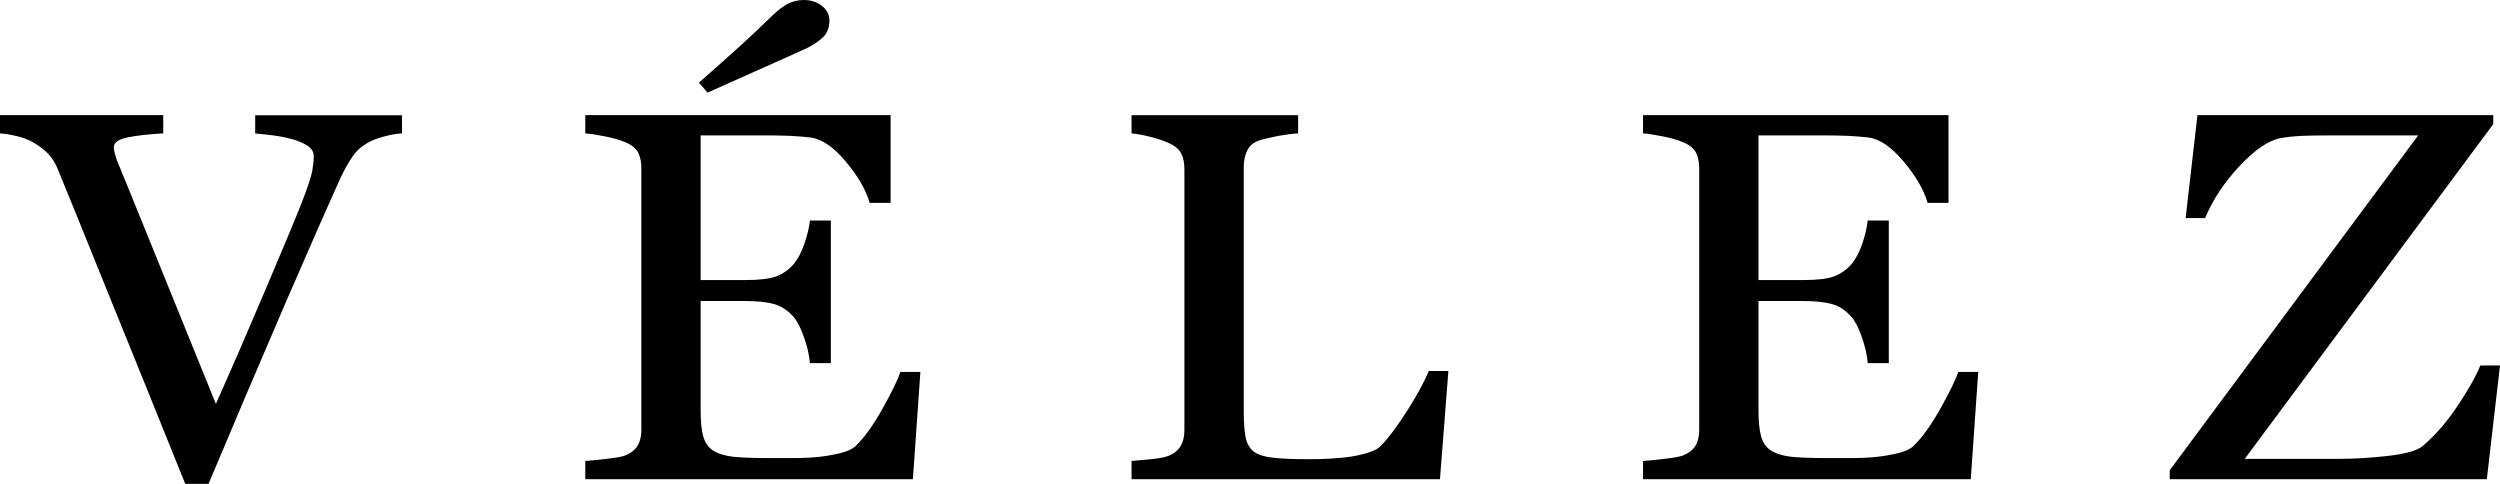
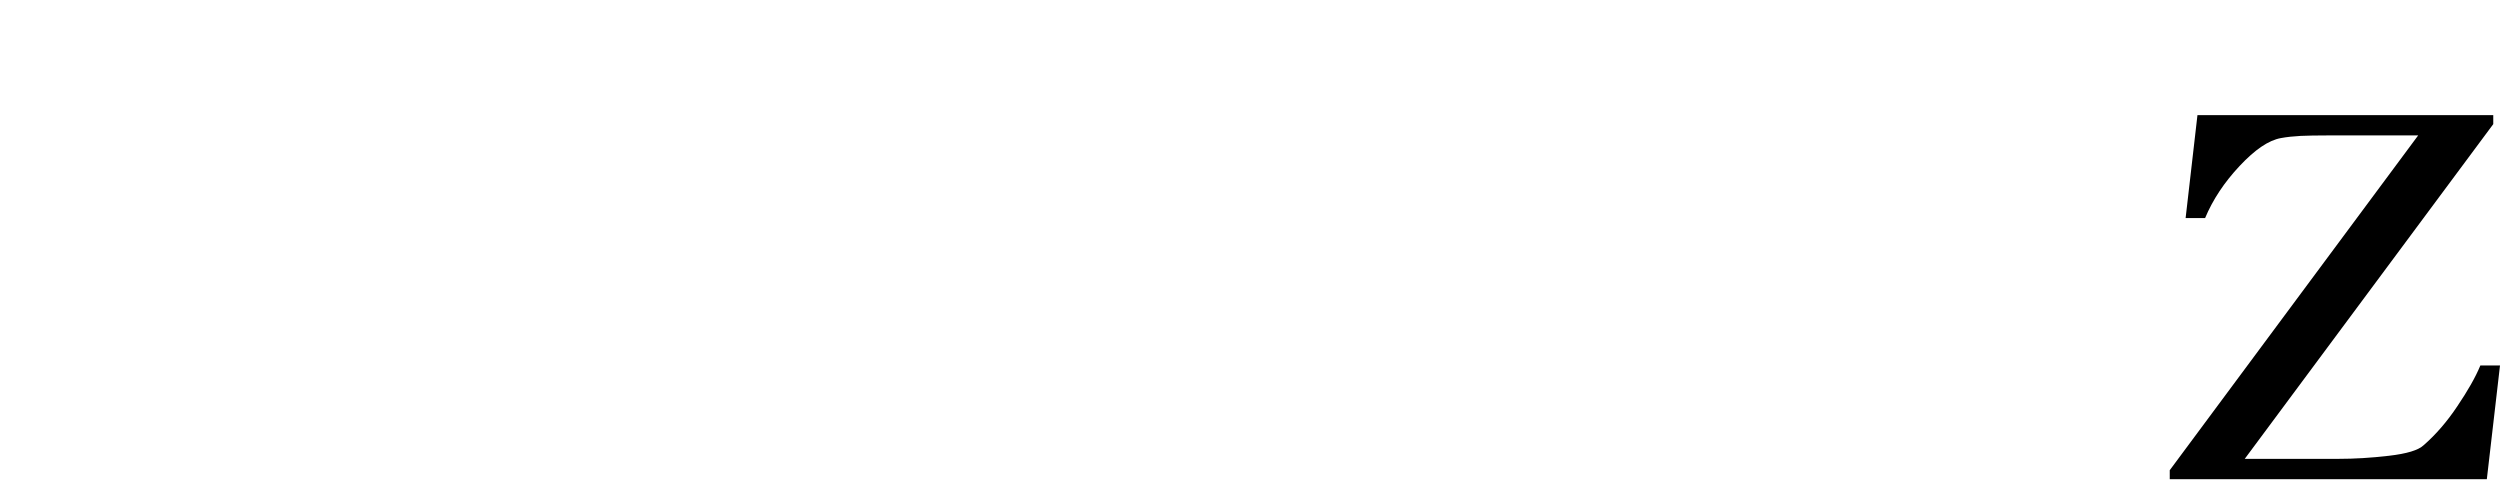
<svg xmlns="http://www.w3.org/2000/svg" fill="none" viewBox="0 0 217 42" height="42" width="217">
  <g clip-path="url(#clip0_1038_4344)">
-     <path fill="black" d="M34.896 11.577C34.471 11.59 33.962 11.68 33.373 11.84C32.775 11.992 32.284 12.184 31.898 12.406C31.354 12.719 30.906 13.116 30.587 13.606C30.251 14.097 29.923 14.681 29.604 15.345C28.533 17.704 26.912 21.375 24.746 26.378C22.594 31.377 20.375 36.582 18.099 42H16.08C13.764 36.256 11.532 30.722 9.362 25.388C7.214 20.059 5.748 16.46 4.973 14.587C4.783 14.123 4.517 13.722 4.203 13.37C3.884 13.026 3.454 12.696 2.923 12.384C2.493 12.13 2.006 11.938 1.47 11.818C0.948 11.688 0.447 11.608 0 11.577V9.994H14.171V11.577C12.971 11.644 11.957 11.755 11.12 11.916C10.292 12.081 9.876 12.366 9.876 12.786C9.876 12.95 9.907 13.142 9.977 13.361C10.035 13.584 10.097 13.767 10.141 13.9C10.743 15.354 11.713 17.727 13.042 21.018C14.37 24.305 16.27 28.987 18.741 35.061C19.964 32.318 21.376 29.072 22.966 25.326C24.552 21.584 25.632 19.011 26.181 17.615C26.704 16.268 27.018 15.332 27.107 14.815C27.191 14.297 27.235 13.874 27.235 13.544C27.235 13.214 27.067 12.919 26.753 12.692C26.412 12.456 25.982 12.264 25.428 12.099C24.892 11.952 24.352 11.84 23.808 11.764C23.263 11.693 22.718 11.635 22.151 11.586V10.003H34.892V11.586V11.577H34.896Z" />
-     <path fill="black" d="M79.89 32.287L79.239 41.594H50.803V40.011C51.277 39.98 51.924 39.922 52.725 39.819C53.532 39.73 54.054 39.627 54.298 39.525C54.811 39.306 55.161 39.008 55.365 38.651C55.569 38.299 55.67 37.844 55.67 37.295V14.587C55.67 14.097 55.591 13.66 55.409 13.28C55.232 12.897 54.864 12.594 54.298 12.357C53.864 12.166 53.283 11.992 52.553 11.845C51.809 11.697 51.229 11.608 50.803 11.577V9.994H77.304V17.606H75.488C75.16 16.478 74.478 15.287 73.406 14.016C72.344 12.745 71.312 12.054 70.346 11.934C69.855 11.871 69.261 11.831 68.566 11.791C67.867 11.764 67.074 11.751 66.201 11.751H60.816V24.309H64.682C65.913 24.309 66.821 24.202 67.397 23.983C67.964 23.765 68.473 23.413 68.907 22.904C69.266 22.476 69.558 21.901 69.811 21.178C70.063 20.46 70.231 19.778 70.302 19.14H72.118V31.52H70.302C70.245 30.811 70.067 30.057 69.78 29.264C69.505 28.465 69.208 27.89 68.907 27.538C68.402 26.953 67.831 26.574 67.207 26.396C66.573 26.218 65.723 26.128 64.682 26.128H60.816V35.601C60.816 36.546 60.883 37.3 61.033 37.844C61.184 38.392 61.454 38.807 61.875 39.092C62.291 39.369 62.862 39.552 63.593 39.641C64.319 39.717 65.342 39.761 66.68 39.761H68.783C69.656 39.761 70.386 39.726 70.989 39.668C71.595 39.605 72.228 39.498 72.875 39.347C73.531 39.191 73.987 38.981 74.27 38.713C75.014 38 75.793 36.916 76.599 35.48C77.41 34.026 77.932 32.961 78.158 32.283H79.894H79.89V32.287ZM69.766 4.299C69.062 4.629 67.96 5.12 66.472 5.78C64.979 6.444 63.305 7.193 61.414 8.041L60.666 7.171C62.136 5.882 63.327 4.821 64.257 3.978C65.174 3.14 66.086 2.283 66.99 1.4C67.508 0.901 67.973 0.535 68.398 0.321C68.823 0.107 69.284 0 69.766 0C70.382 0 70.9 0.169 71.343 0.513C71.781 0.856 71.994 1.275 71.994 1.784C71.994 2.422 71.786 2.925 71.374 3.296C70.944 3.675 70.422 4.009 69.771 4.303L69.766 4.299Z" />
-     <path fill="black" d="M125.72 32.202L124.989 41.594H98.219V40.011C98.605 39.98 99.163 39.931 99.902 39.859C100.633 39.784 101.138 39.685 101.43 39.565C101.913 39.378 102.254 39.092 102.475 38.722C102.701 38.352 102.807 37.879 102.807 37.295V14.681C102.807 14.177 102.727 13.726 102.537 13.343C102.351 12.955 101.984 12.647 101.43 12.411C101.067 12.228 100.535 12.063 99.88 11.885C99.198 11.715 98.662 11.617 98.219 11.581V9.998H112.678V11.581C112.231 11.595 111.646 11.675 110.933 11.8C110.225 11.943 109.702 12.063 109.375 12.161C108.826 12.344 108.449 12.643 108.254 13.075C108.051 13.504 107.958 13.963 107.958 14.458V35.667C107.958 36.653 108.011 37.411 108.121 37.951C108.219 38.49 108.462 38.914 108.848 39.217C109.215 39.476 109.773 39.654 110.504 39.73C111.243 39.815 112.258 39.859 113.582 39.859C114.175 39.859 114.795 39.846 115.451 39.81C116.088 39.779 116.704 39.721 117.271 39.632C117.837 39.543 118.364 39.418 118.829 39.266C119.321 39.11 119.671 38.919 119.888 38.673C120.539 37.995 121.314 36.961 122.195 35.569C123.068 34.187 123.679 33.059 124.006 32.202H125.725H125.72Z" />
-     <path fill="black" d="M171.71 32.287L171.063 41.594H142.615V40.011C143.102 39.98 143.748 39.922 144.546 39.819C145.347 39.73 145.865 39.627 146.113 39.525C146.627 39.306 146.99 39.008 147.189 38.651C147.393 38.299 147.491 37.844 147.491 37.295V14.587C147.491 14.097 147.406 13.66 147.225 13.28C147.048 12.897 146.68 12.594 146.113 12.357C145.67 12.166 145.099 11.992 144.368 11.845C143.633 11.697 143.044 11.608 142.615 11.577V9.994H169.128V17.606H167.312C166.998 16.478 166.294 15.287 165.231 14.016C164.159 12.745 163.15 12.054 162.175 11.934C161.675 11.871 161.077 11.831 160.386 11.791C159.7 11.764 158.912 11.751 158.026 11.751H152.636V24.309H156.498C157.756 24.309 158.646 24.202 159.213 23.983C159.784 23.765 160.293 23.413 160.727 22.904C161.082 22.476 161.387 21.901 161.64 21.178C161.883 20.46 162.051 19.778 162.118 19.14H163.947V31.52H162.118C162.065 30.811 161.888 30.057 161.609 29.264C161.325 28.465 161.042 27.89 160.727 27.538C160.231 26.953 159.669 26.574 159.027 26.396C158.389 26.218 157.557 26.128 156.498 26.128H152.636V35.601C152.636 36.546 152.712 37.3 152.853 37.844C153.004 38.392 153.279 38.807 153.699 39.092C154.12 39.369 154.7 39.552 155.418 39.641C156.135 39.717 157.171 39.761 158.509 39.761H160.608C161.476 39.761 162.215 39.726 162.809 39.668C163.415 39.605 164.044 39.498 164.704 39.347C165.346 39.191 165.816 38.981 166.09 38.713C166.83 38 167.609 36.916 168.42 35.48C169.226 34.026 169.757 32.961 169.978 32.283H171.719H171.71V32.287Z" />
    <path fill="black" d="M217 31.73L215.857 41.594H188.334V40.814L209.897 11.755H202.005C201.08 11.755 200.305 11.769 199.698 11.796C199.065 11.831 198.507 11.889 197.993 11.983C196.912 12.175 195.73 12.986 194.401 14.404C193.064 15.827 192.068 17.339 191.403 18.926H189.712L190.739 9.994H216.415V10.774L194.844 39.828H202.988C204.361 39.828 205.809 39.743 207.359 39.561C208.909 39.382 209.914 39.079 210.371 38.646C211.425 37.728 212.403 36.599 213.293 35.266C214.197 33.928 214.87 32.751 215.295 31.725H217V31.73Z" />
  </g>
  <defs>
    <clipPath id="clip0_1038_4344">
      <rect fill="white" height="42" width="217" />
    </clipPath>
  </defs>
</svg>